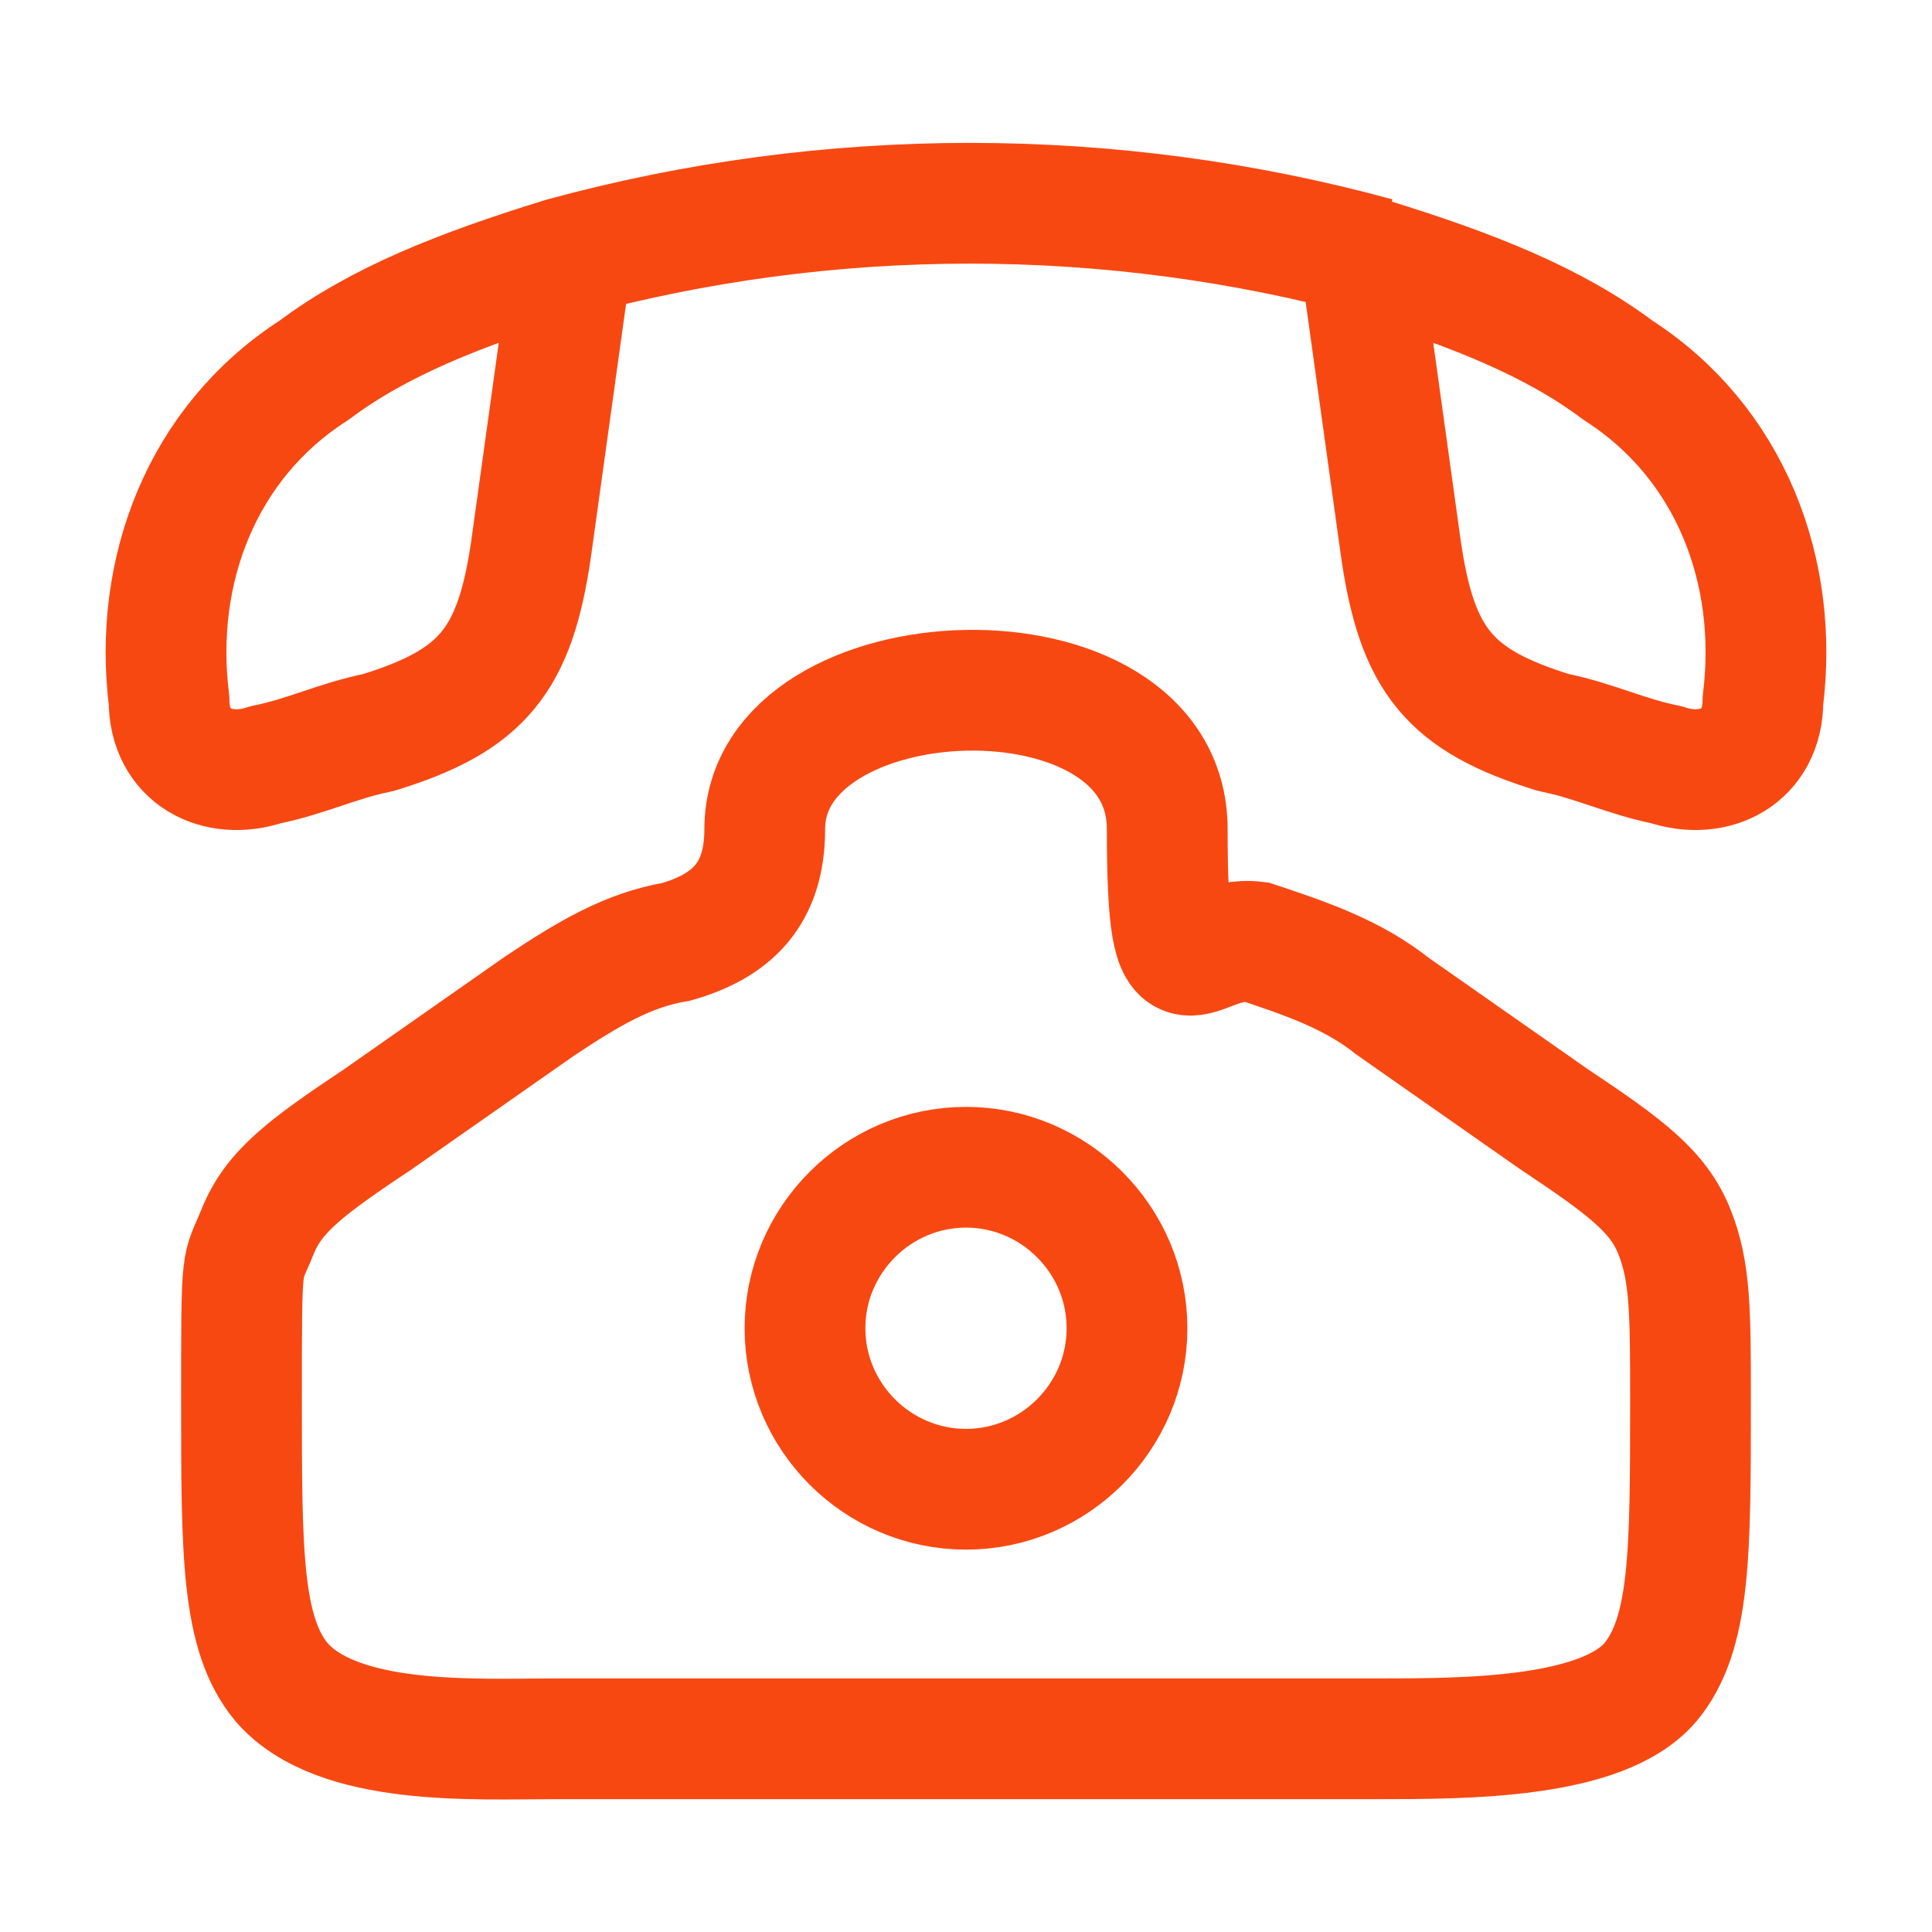
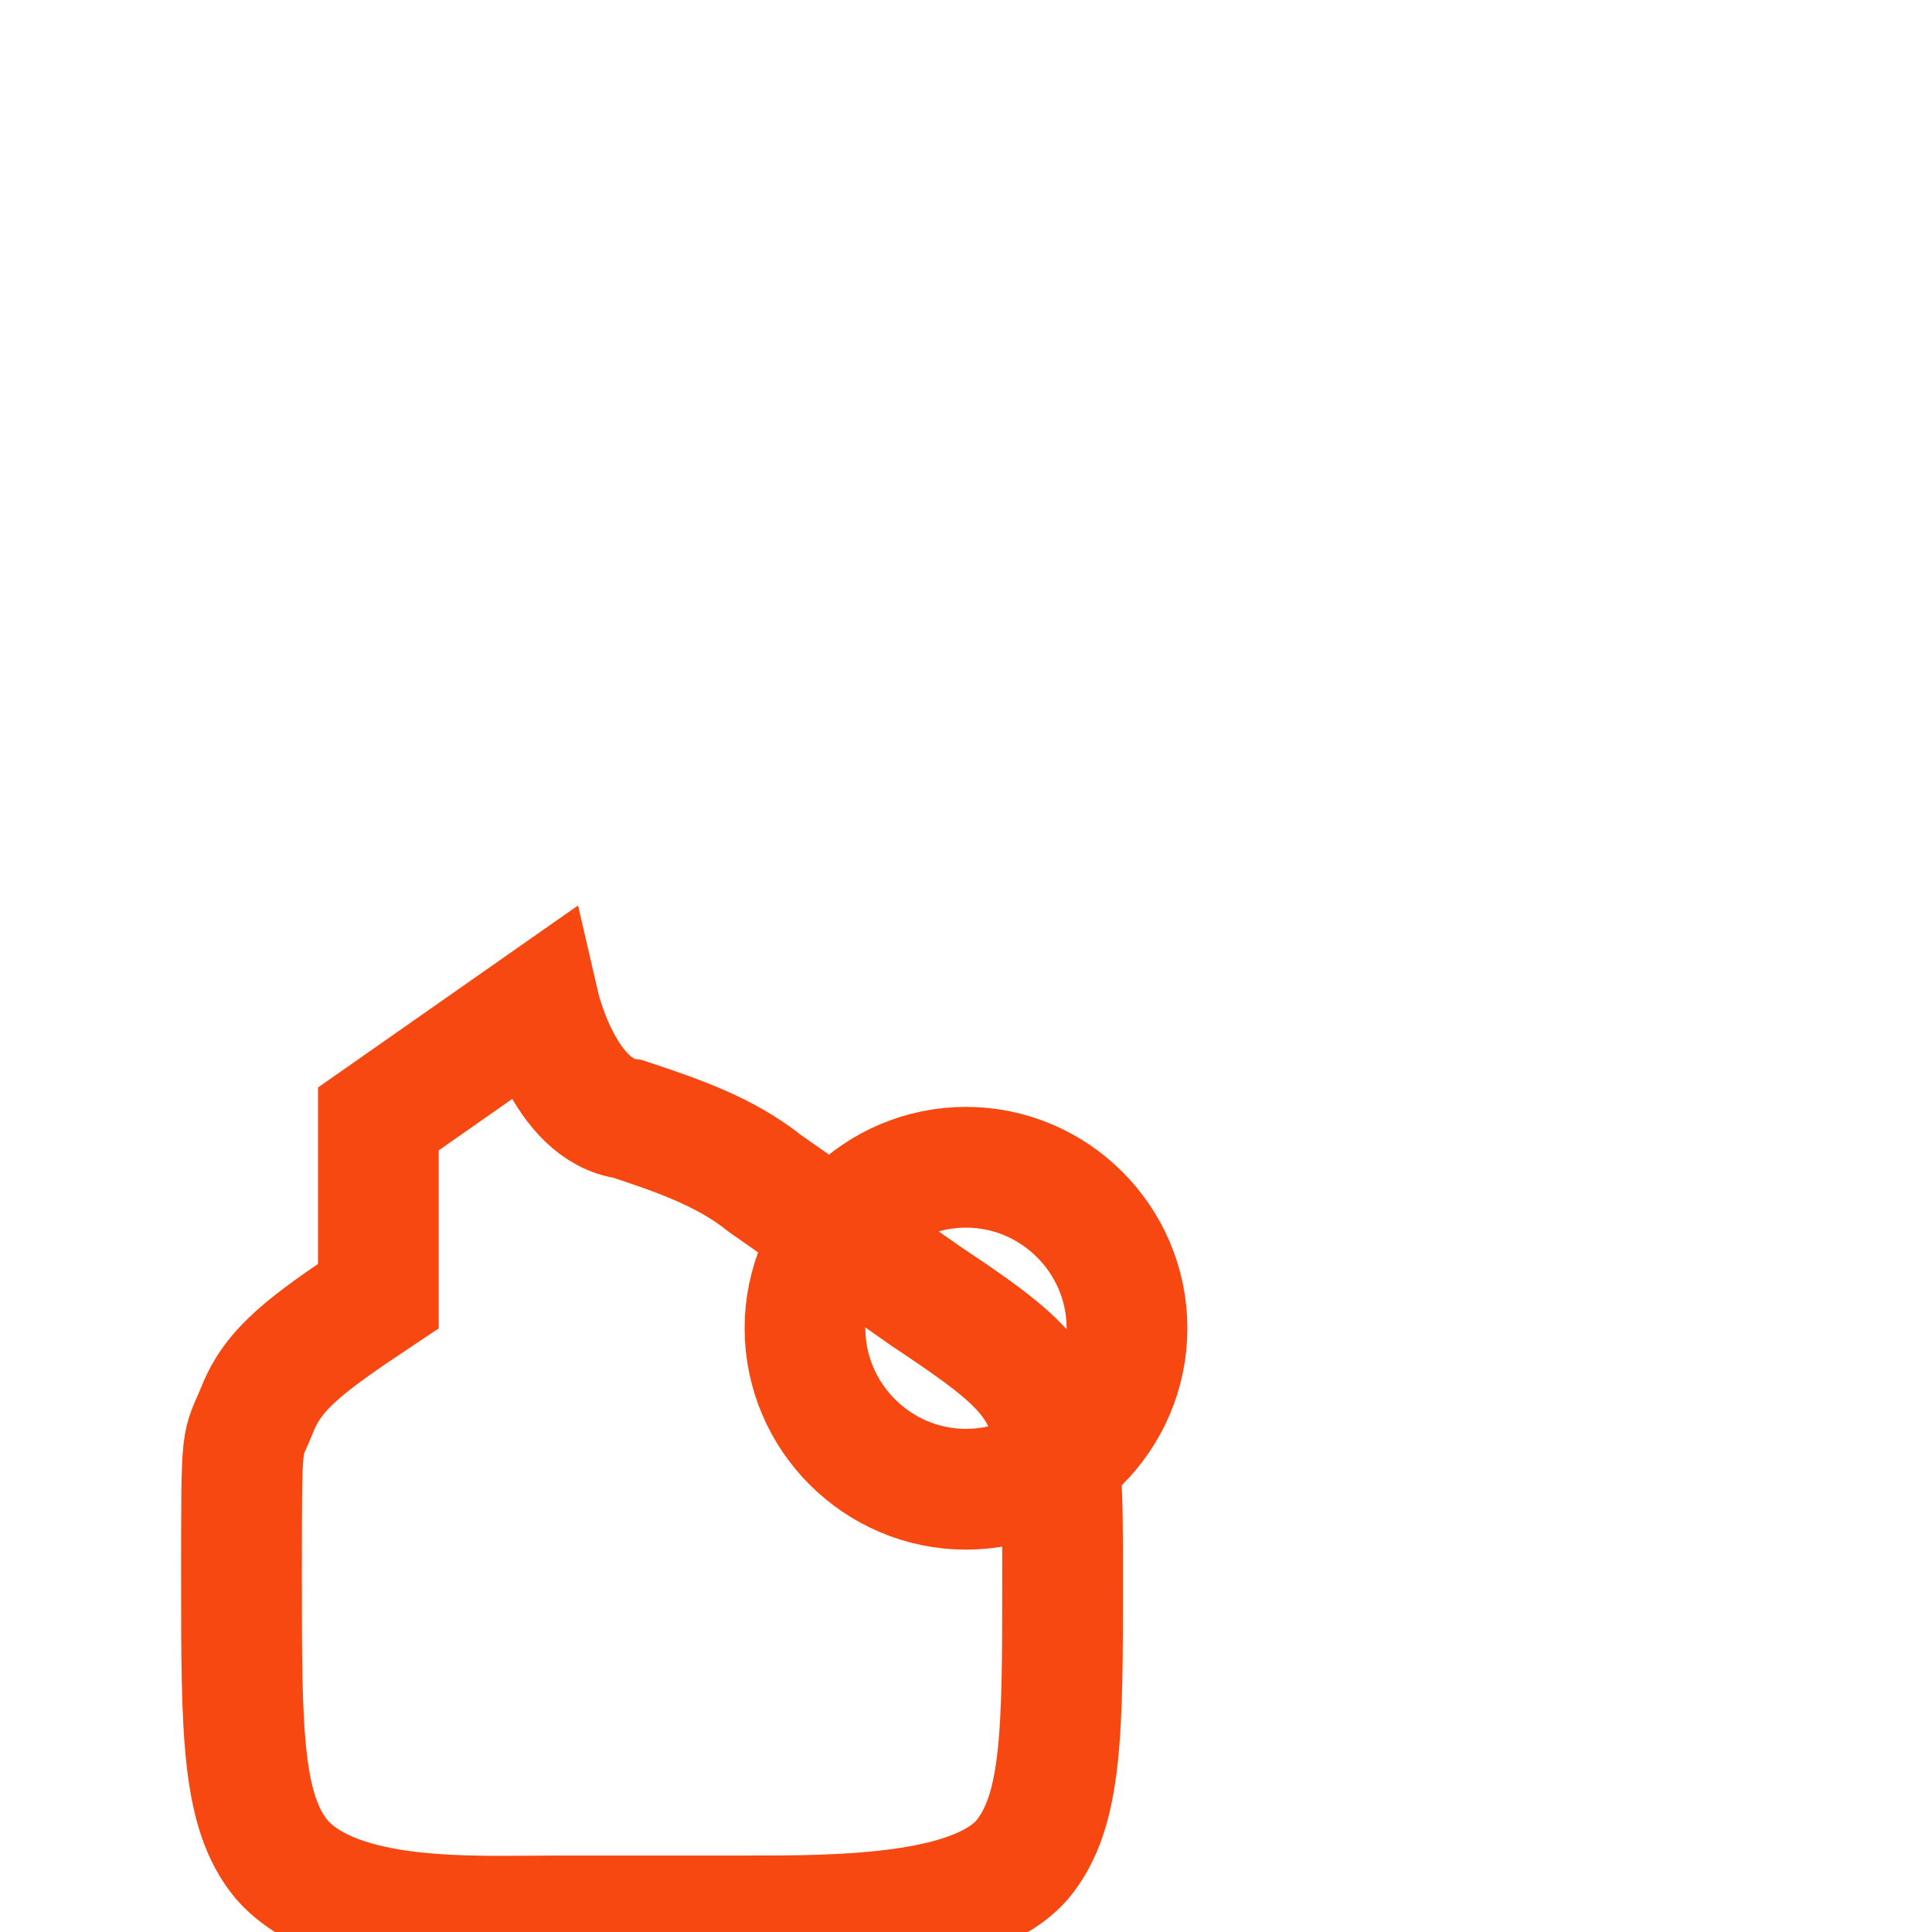
<svg xmlns="http://www.w3.org/2000/svg" id="Layer_1" version="1.1" viewBox="0 0 24 24">
  <defs>
    <style>
      .st0, .st1 {
        fill: none;
        stroke: #f84812;
        stroke-width: 1.5px;
      }

      .st1 {
        stroke-linejoin: round;
      }
    </style>
  </defs>
-   <path class="st0" d="M4.7,13.9l2-1.4c.6-.4,1.1-.7,1.7-.8.7-.2,1.1-.6,1.1-1.4,0-2.2,5-2.4,5,0s.3,1.3,1.1,1.4c.6.2,1.2.4,1.7.8l2,1.4c.9.6,1.3.9,1.5,1.4s.2,1,.2,2.1c0,1.9,0,2.9-.5,3.5-.6.7-2.3.7-3.4.7H6.9c-1,0-2.7.1-3.4-.7-.5-.6-.5-1.6-.5-3.5s0-1.6.2-2.1.6-.8,1.5-1.4Z" />
+   <path class="st0" d="M4.7,13.9l2-1.4s.3,1.3,1.1,1.4c.6.2,1.2.4,1.7.8l2,1.4c.9.6,1.3.9,1.5,1.4s.2,1,.2,2.1c0,1.9,0,2.9-.5,3.5-.6.7-2.3.7-3.4.7H6.9c-1,0-2.7.1-3.4-.7-.5-.6-.5-1.6-.5-3.5s0-1.6.2-2.1.6-.8,1.5-1.4Z" />
  <path class="st0" d="M14,16.5c0,1.1-.9,2-2,2s-2-.9-2-2,.9-2,2-2,2,.9,2,2Z" />
-   <path class="st1" d="M7,3.2c-1.3.4-2.3.8-3.1,1.4-1.4.9-2,2.5-1.8,4.1,0,.7.6,1,1.2.8.5-.1.9-.3,1.4-.4,1.3-.4,1.7-.9,1.9-2.3l.5-3.6h-.1ZM7,3.2c3.3-.9,6.8-.9,10.1,0M17,3.2c1.3.4,2.3.8,3.1,1.4,1.4.9,2,2.5,1.8,4.1,0,.7-.6,1-1.2.8-.5-.1-.9-.3-1.4-.4-1.3-.4-1.7-.9-1.9-2.3l-.5-3.6h.1Z" />
</svg>